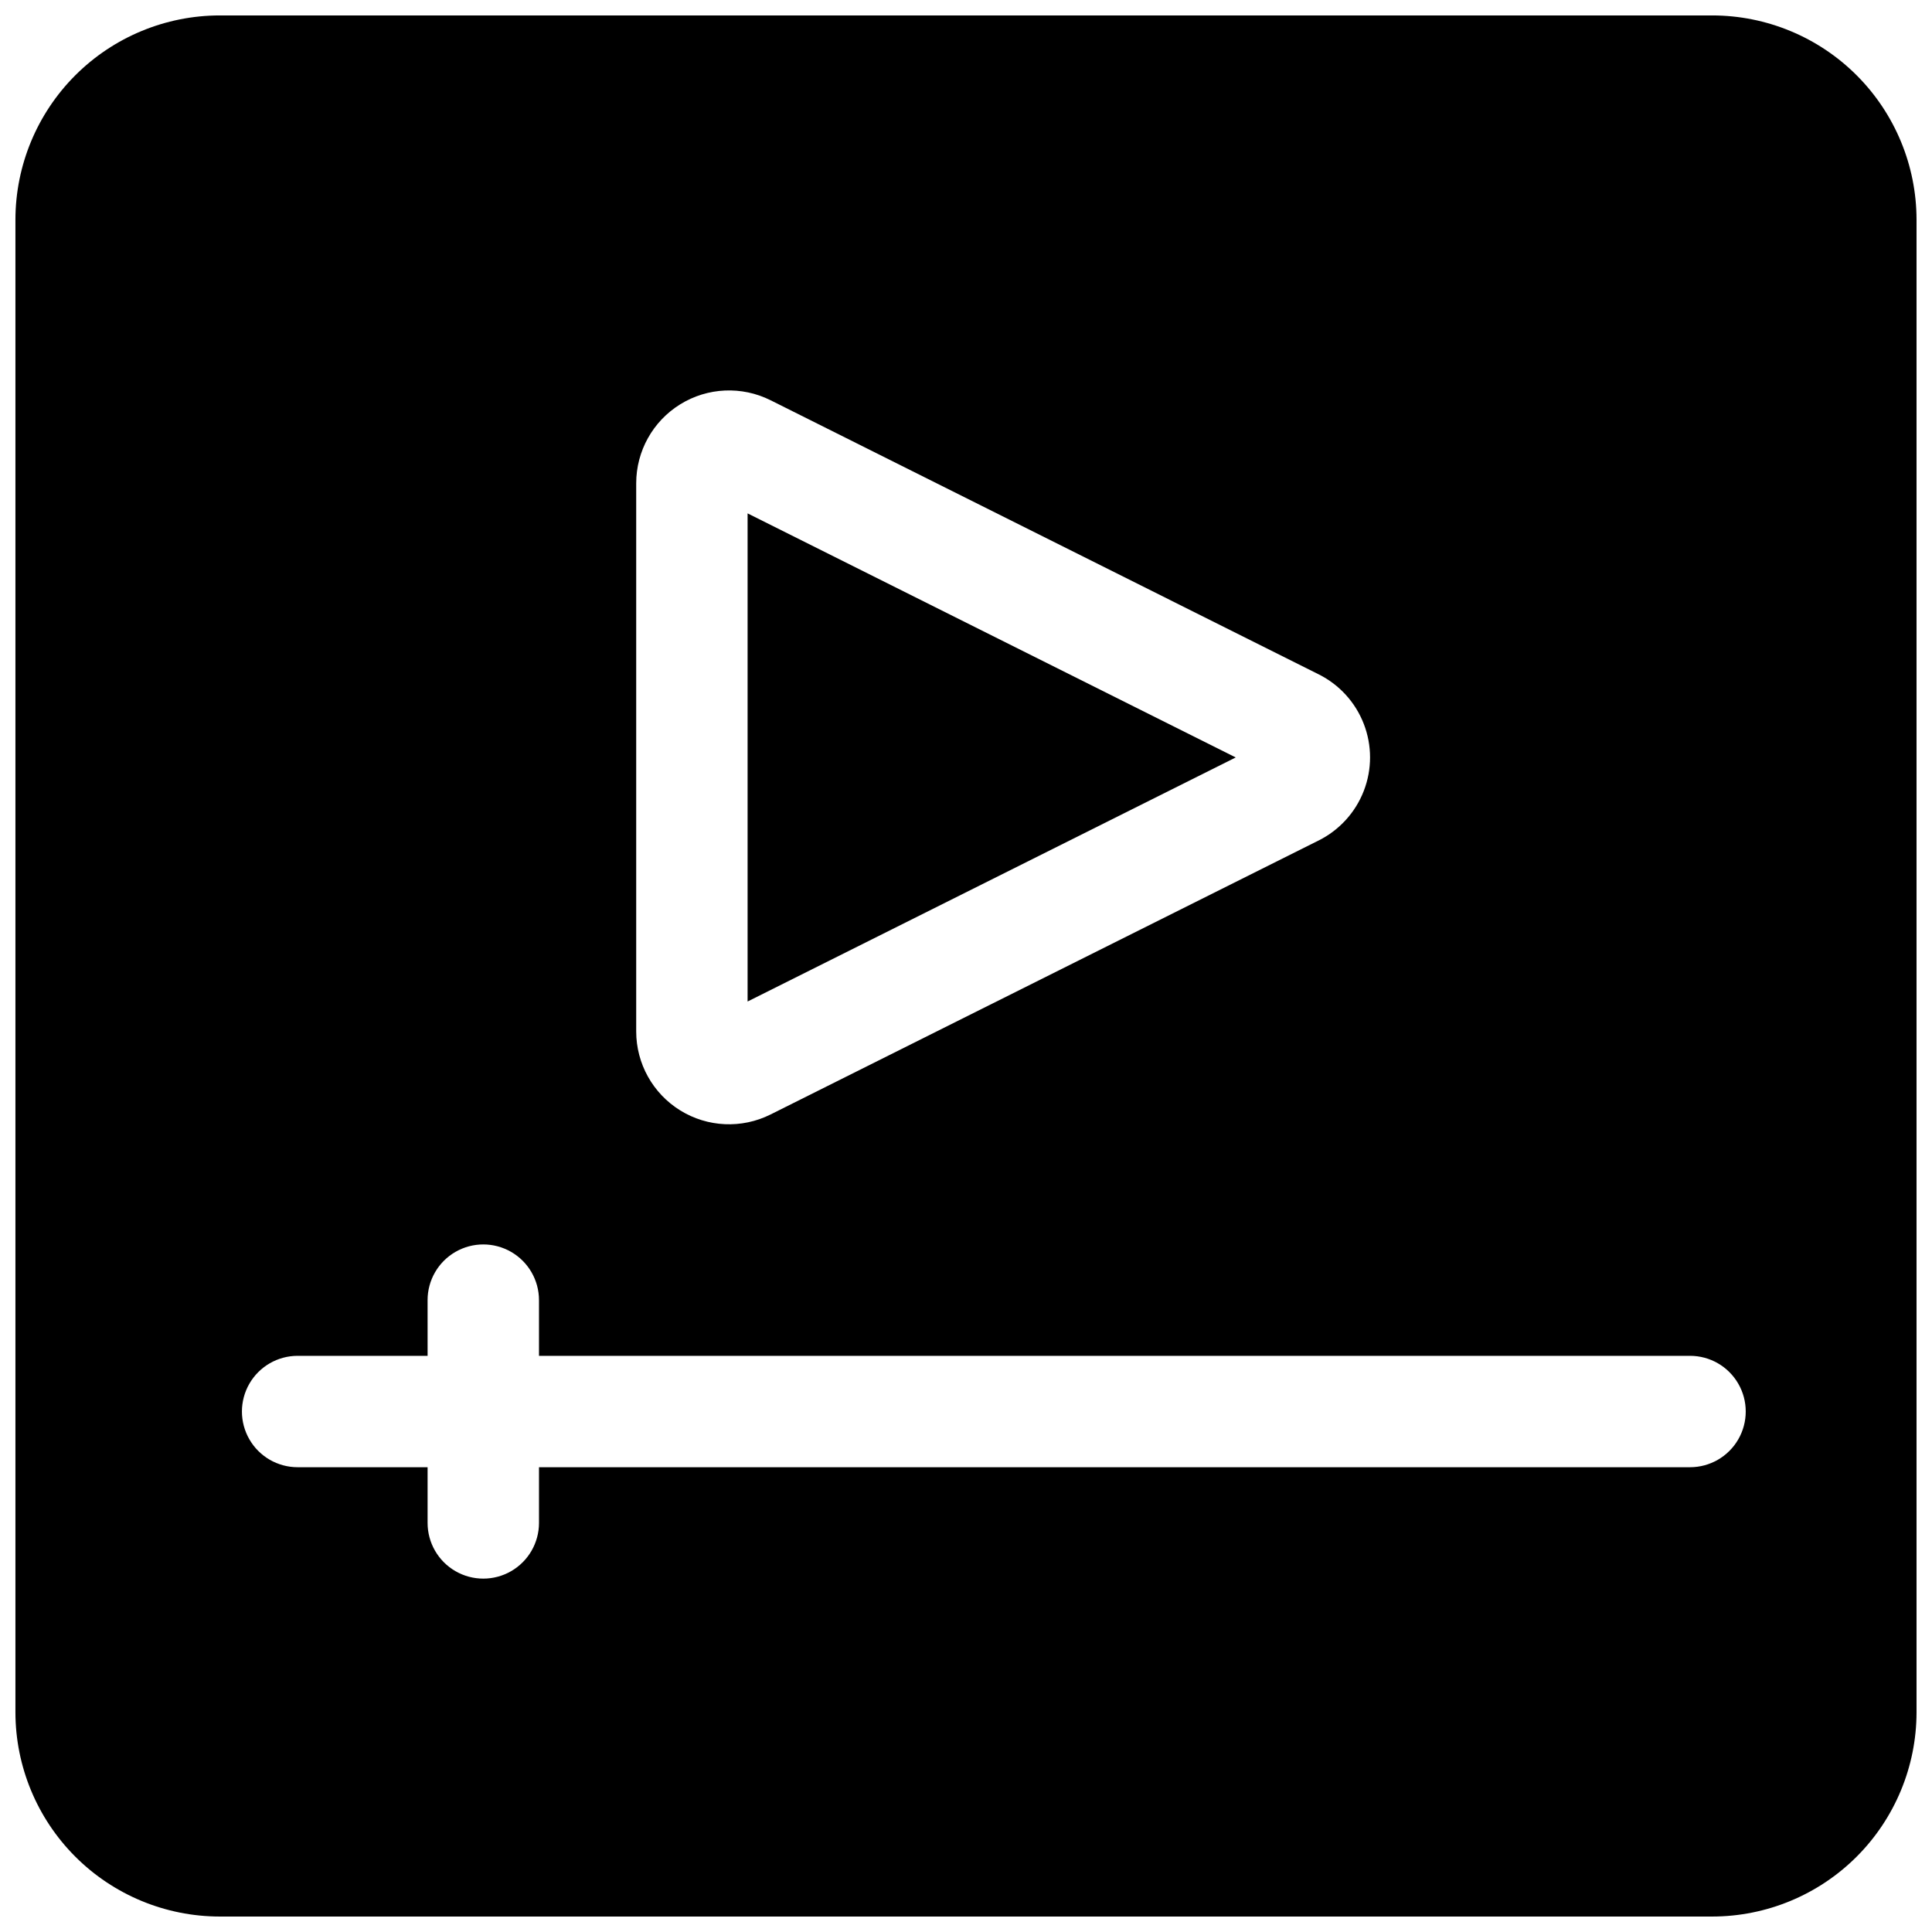
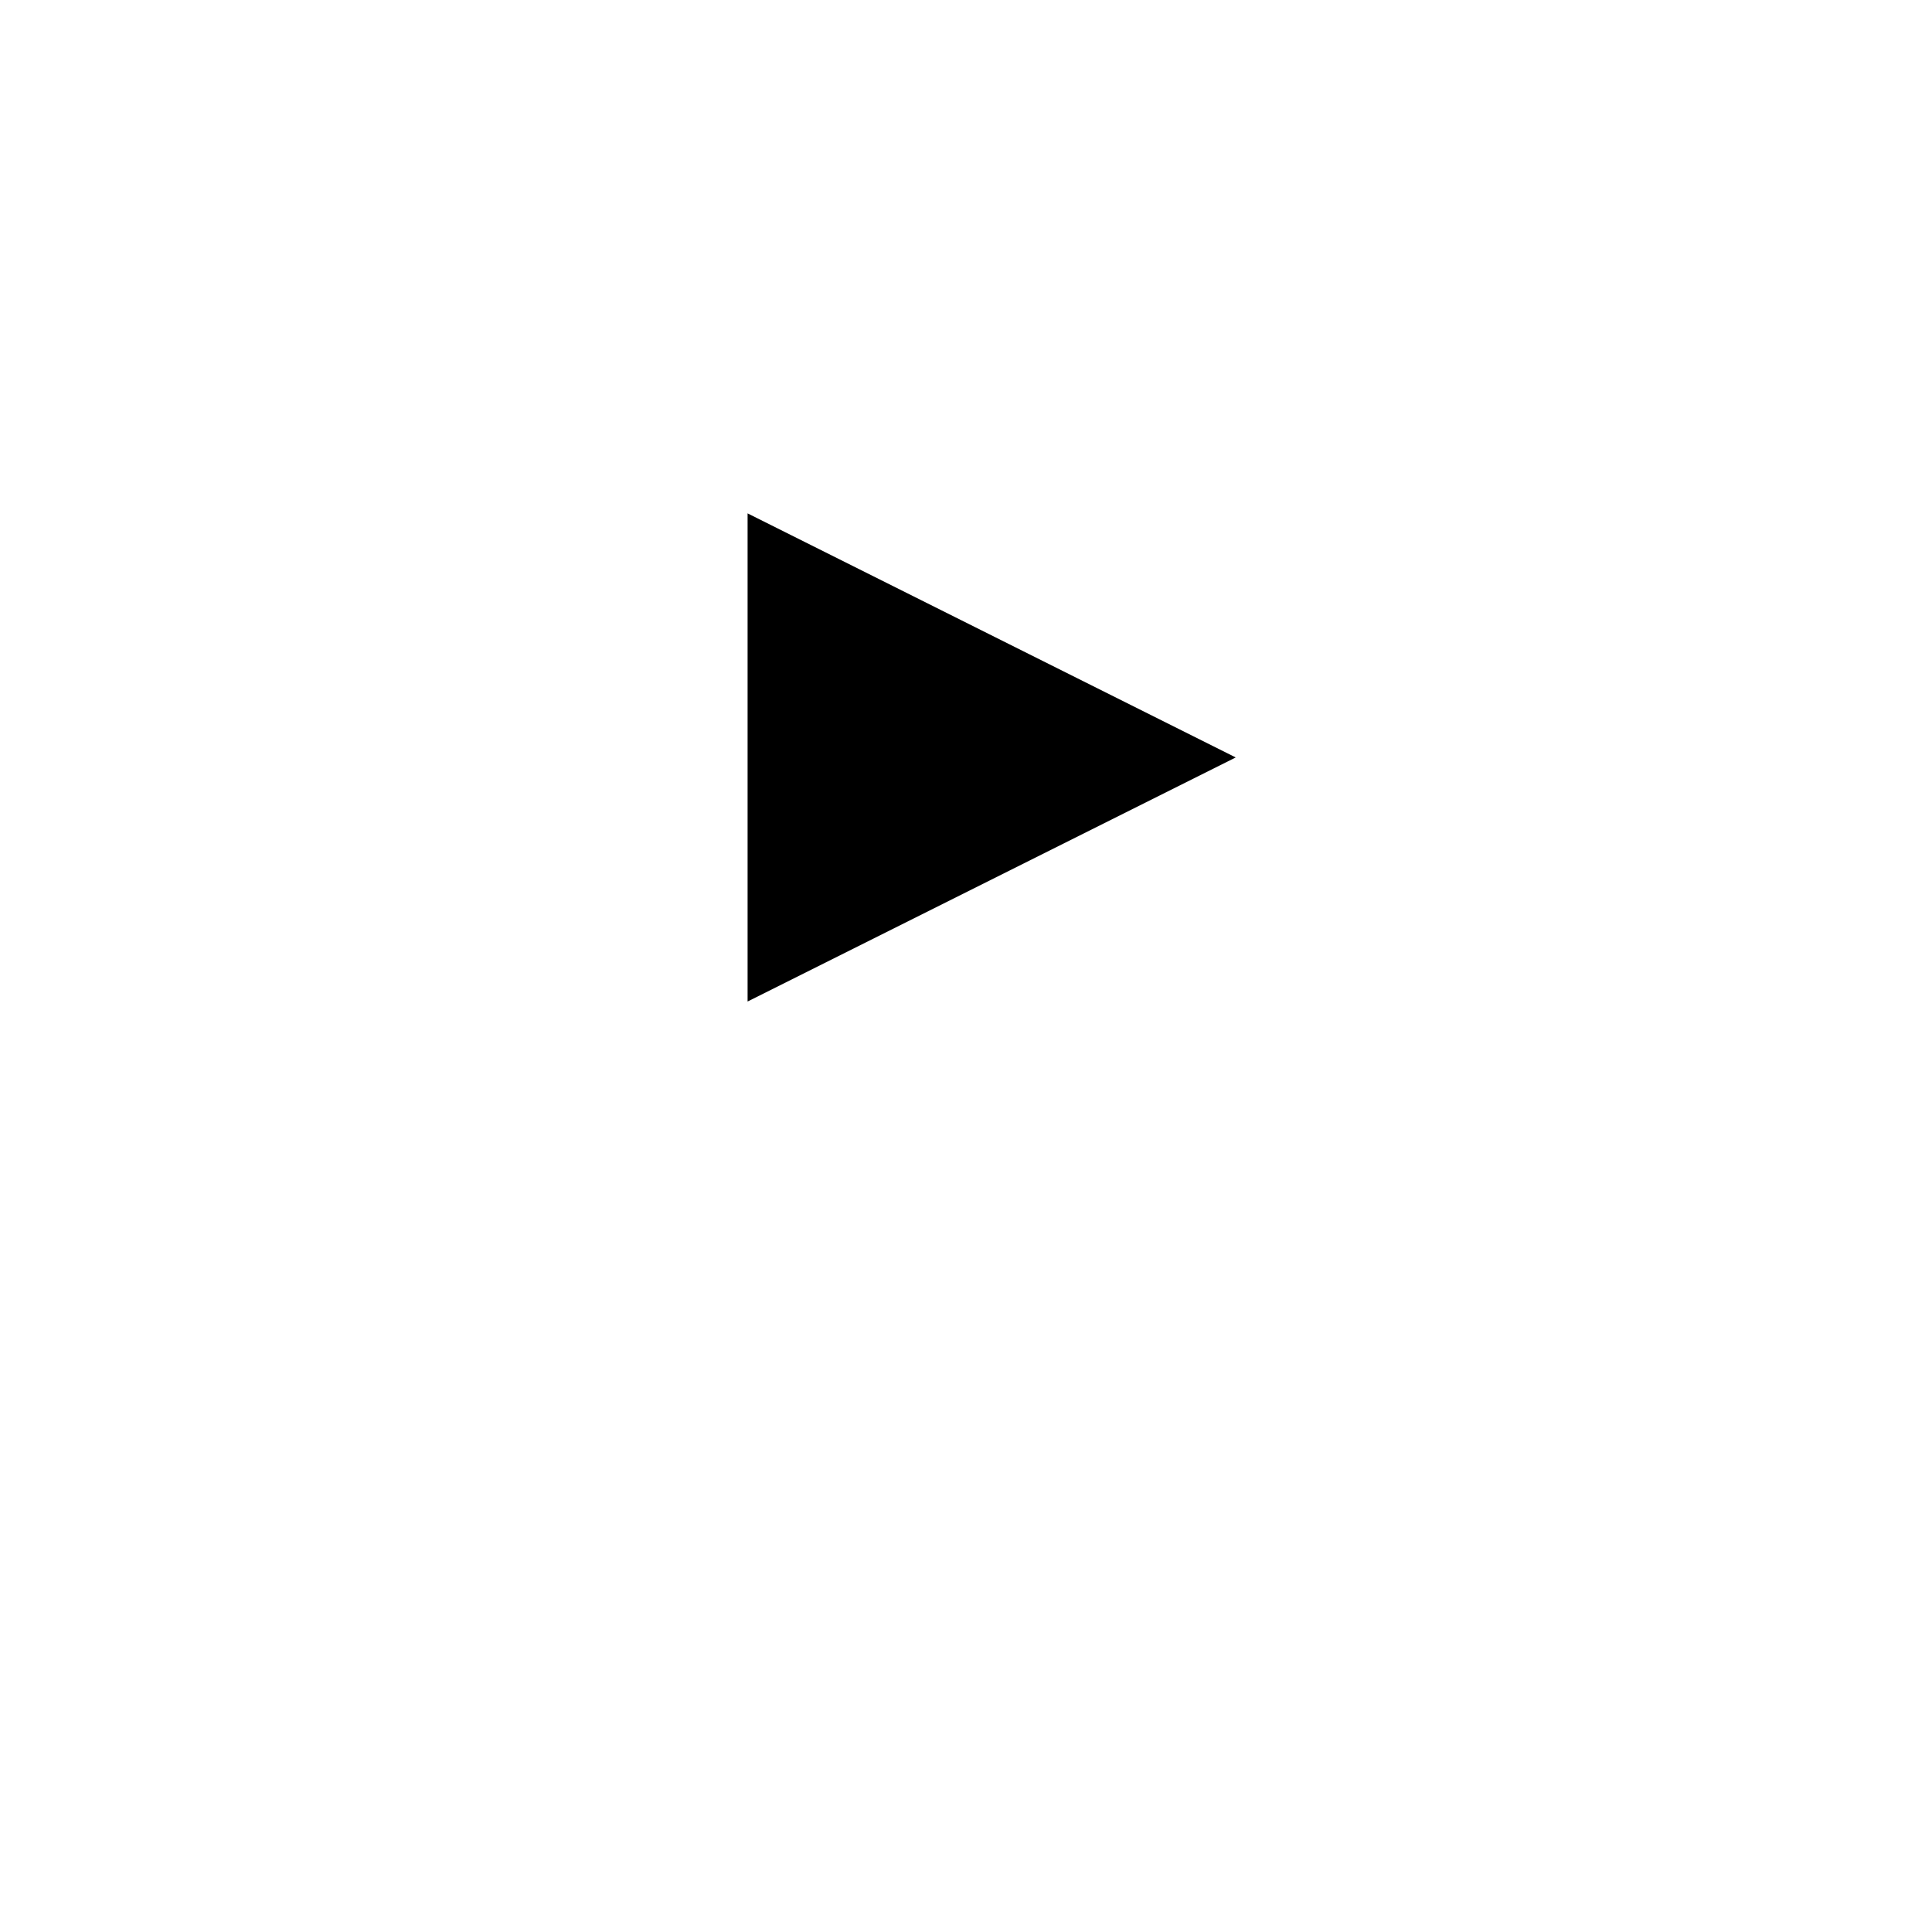
<svg xmlns="http://www.w3.org/2000/svg" width="800px" height="800px" version="1.1" viewBox="144 144 512 512">
  <defs>
    <clipPath id="a">
-       <path d="m148.09 148.09h503.81v503.81h-503.81z" />
-     </clipPath>
+       </clipPath>
  </defs>
  <path d="m342.12 280.05v129.36l129.36-64.68z" />
  <g clip-path="url(#a)">
    <path d="m597.78 148.09h-395.57c-14.352 0.016-28.105 5.723-38.254 15.867-10.145 10.148-15.852 23.902-15.867 38.254v395.57c0.016 14.352 5.723 28.105 15.867 38.254 10.148 10.145 23.902 15.852 38.254 15.867h395.57c14.352-0.016 28.105-5.723 38.254-15.867 10.145-10.148 15.852-23.902 15.867-38.254v-395.57c-0.016-14.352-5.723-28.105-15.867-38.254-10.148-10.145-23.902-15.852-38.254-15.867zm-285.18 123.98c0.004-8.527 4.418-16.441 11.668-20.926 7.254-4.481 16.309-4.891 23.934-1.078l145.28 72.652c5.473 2.734 9.73 7.418 11.938 13.129 2.211 5.707 2.211 12.035 0 17.746-2.207 5.707-6.465 10.391-11.938 13.129l-145.28 72.629c-7.625 3.812-16.68 3.406-23.934-1.078-7.25-4.481-11.664-12.398-11.668-20.926zm279.28 260.76h-305.04v14.762-0.004c0 5.273-2.816 10.148-7.383 12.785-4.566 2.637-10.191 2.637-14.758 0-4.566-2.637-7.383-7.512-7.383-12.785v-14.758h-34.438c-5.273 0-10.148-2.812-12.785-7.383-2.637-4.566-2.637-10.191 0-14.758 2.637-4.566 7.512-7.379 12.785-7.379h34.441l-0.004-14.762c0-5.273 2.816-10.145 7.383-12.781 4.566-2.637 10.191-2.637 14.758 0 4.566 2.637 7.383 7.508 7.383 12.781v14.762h305.04c5.273 0 10.145 2.812 12.781 7.379 2.637 4.566 2.637 10.191 0 14.758-2.637 4.57-7.508 7.383-12.781 7.383z" />
  </g>
</svg>